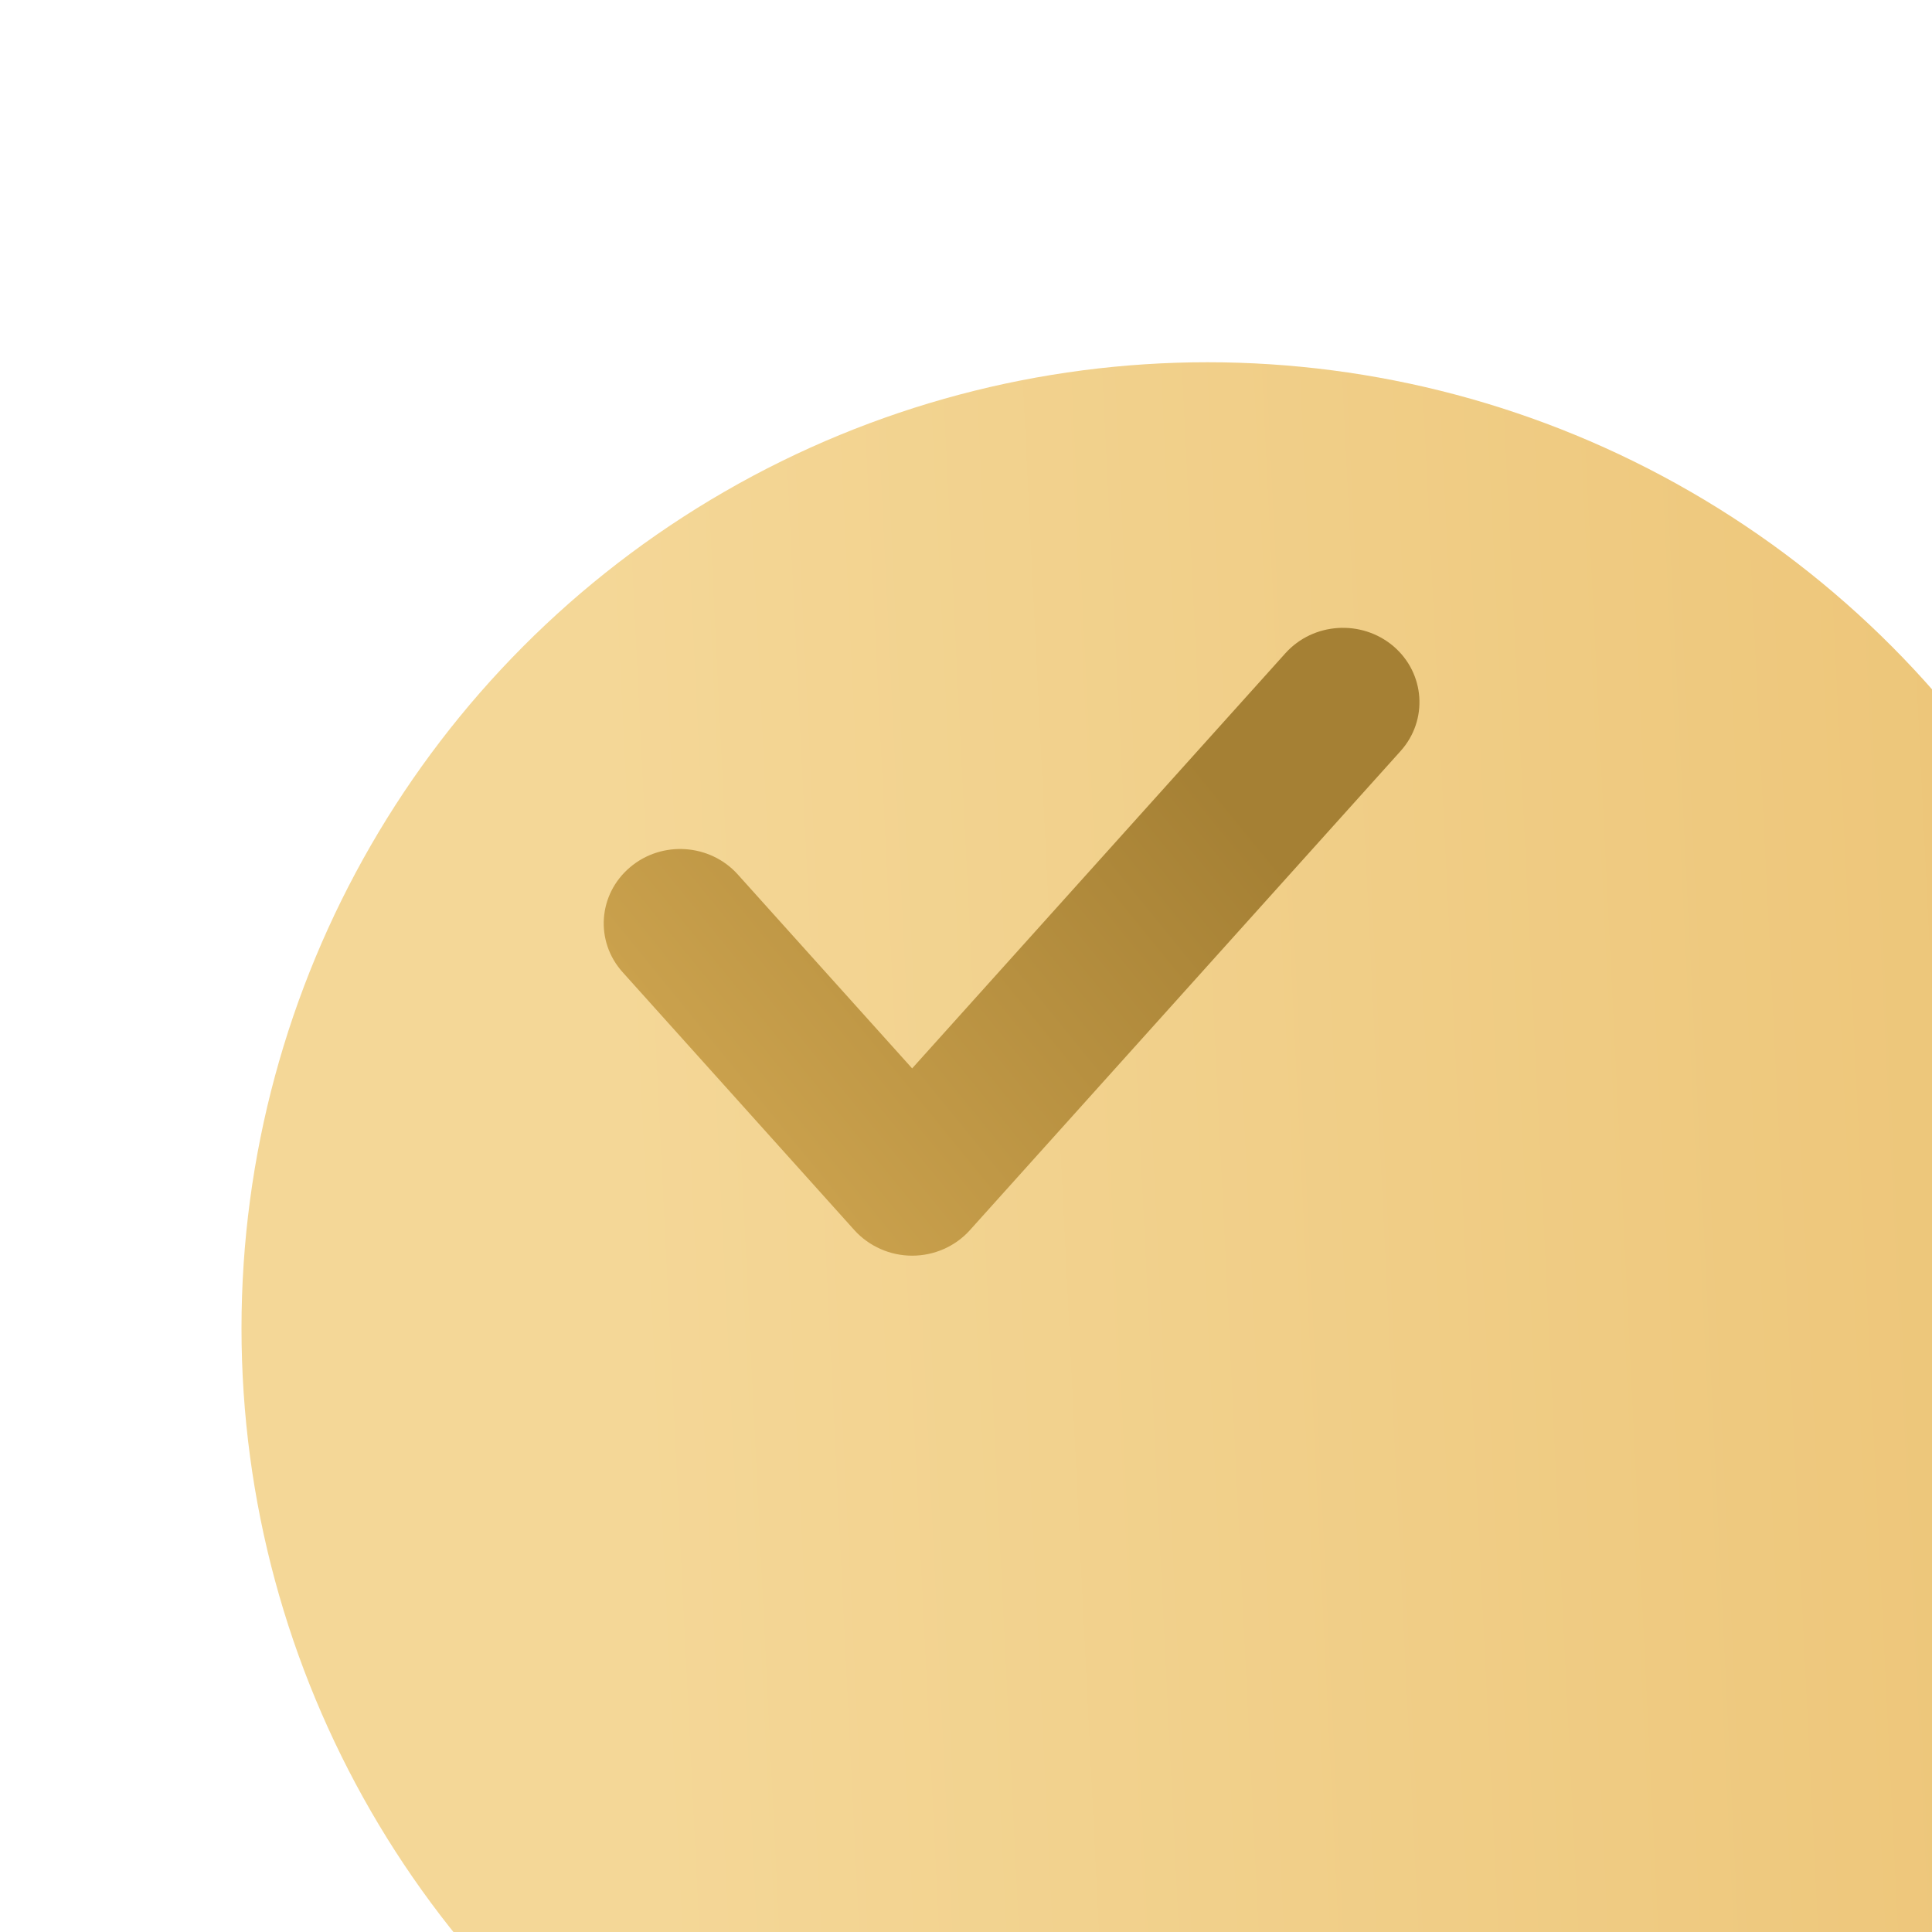
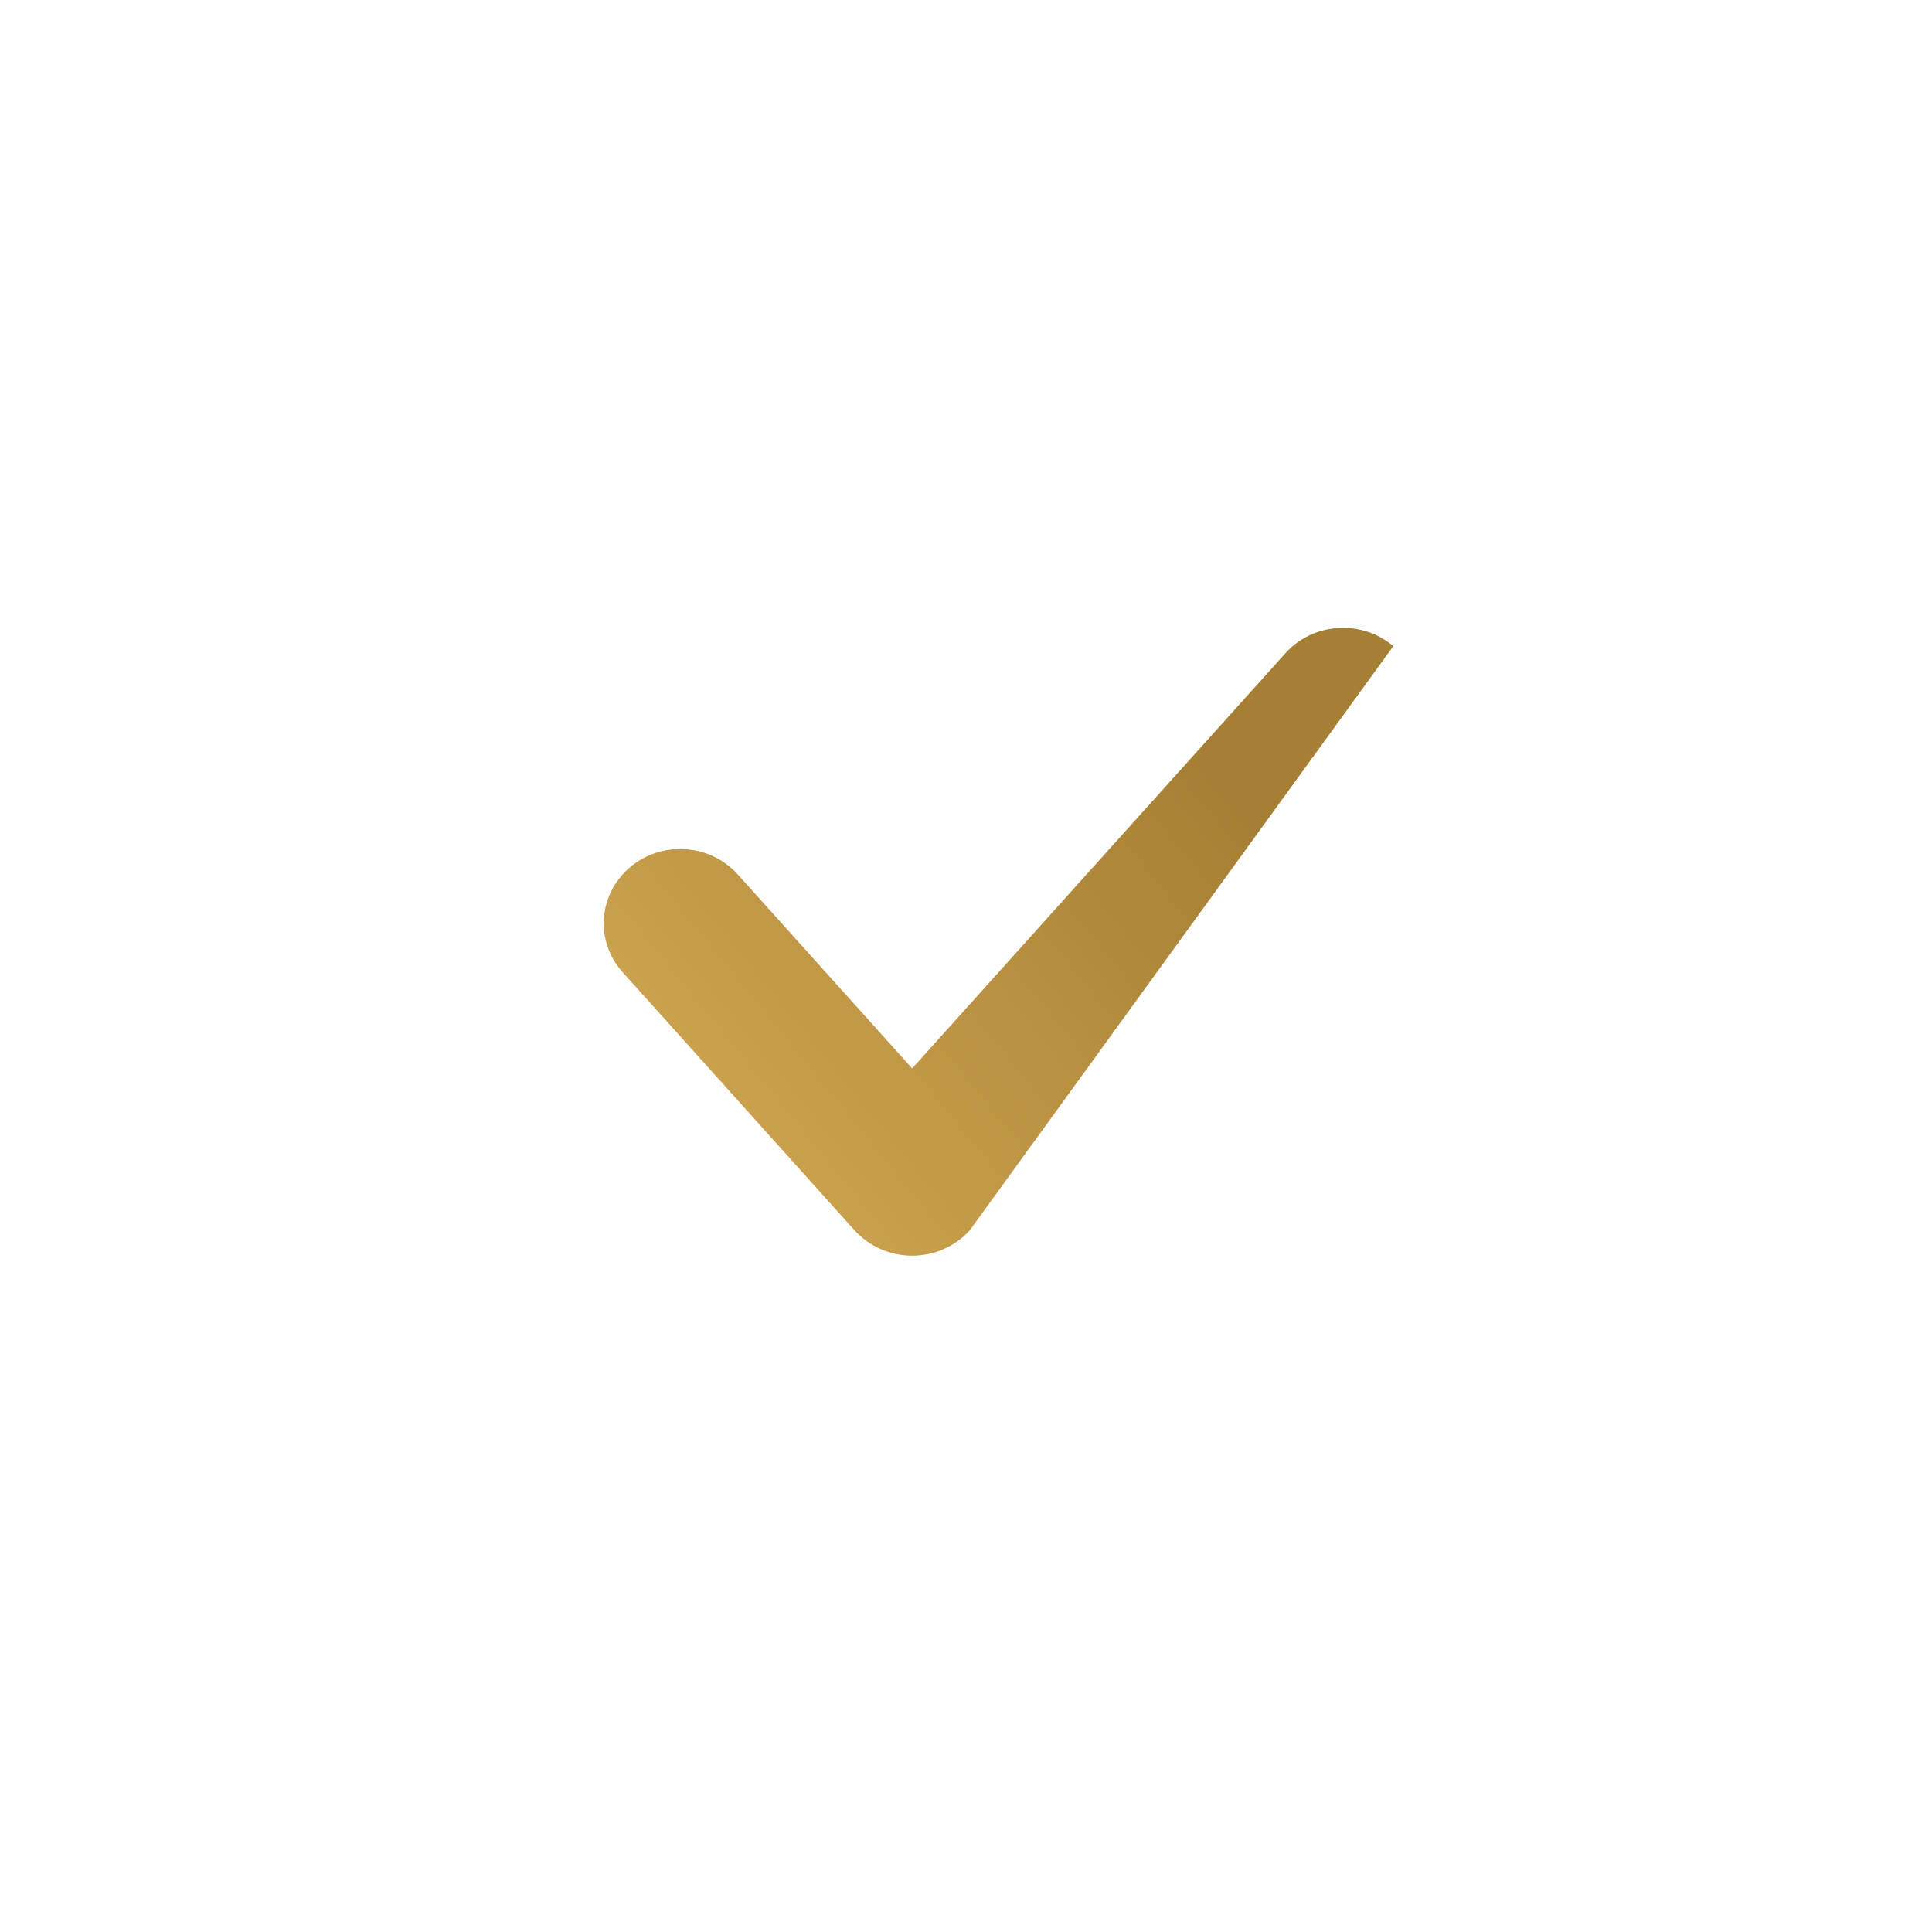
<svg xmlns="http://www.w3.org/2000/svg" width="16" height="16" viewBox="0 0 16 16" fill="none">
  <g filter="url(#filter0_i_232_1413)">
-     <circle cx="8" cy="8" r="8" fill="url(#paint0_linear_232_1413)" />
-   </g>
-   <path fill-rule="evenodd" clip-rule="evenodd" d="M11.539 5.351C11.802 5.575 11.829 5.964 11.599 6.22L8.031 10.189C7.911 10.322 7.737 10.399 7.554 10.399C7.372 10.399 7.198 10.322 7.077 10.189L5.156 8.051C4.926 7.795 4.953 7.407 5.217 7.183C5.48 6.959 5.88 6.986 6.11 7.242L7.554 8.848L10.645 5.41C10.875 5.154 11.275 5.128 11.539 5.351Z" fill="url(#paint1_linear_232_1413)" />
+     </g>
+   <path fill-rule="evenodd" clip-rule="evenodd" d="M11.539 5.351L8.031 10.189C7.911 10.322 7.737 10.399 7.554 10.399C7.372 10.399 7.198 10.322 7.077 10.189L5.156 8.051C4.926 7.795 4.953 7.407 5.217 7.183C5.48 6.959 5.88 6.986 6.11 7.242L7.554 8.848L10.645 5.41C10.875 5.154 11.275 5.128 11.539 5.351Z" fill="url(#paint1_linear_232_1413)" />
  <defs>
    <filter id="filter0_i_232_1413" x="0" y="0" width="18" height="19" filterUnits="userSpaceOnUse" color-interpolation-filters="sRGB">
      <feFlood flood-opacity="0" result="BackgroundImageFix" />
      <feBlend mode="normal" in="SourceGraphic" in2="BackgroundImageFix" result="shape" />
      <feColorMatrix in="SourceAlpha" type="matrix" values="0 0 0 0 0 0 0 0 0 0 0 0 0 0 0 0 0 0 127 0" result="hardAlpha" />
      <feOffset dx="2" dy="3" />
      <feGaussianBlur stdDeviation="2" />
      <feComposite in2="hardAlpha" operator="arithmetic" k2="-1" k3="1" />
      <feColorMatrix type="matrix" values="0 0 0 0 1 0 0 0 0 1 0 0 0 0 1 0 0 0 0.25 0" />
      <feBlend mode="normal" in2="shape" result="effect1_innerShadow_232_1413" />
    </filter>
    <linearGradient id="paint0_linear_232_1413" x1="-1.234" y1="16.059" x2="18.113" y2="15.109" gradientUnits="userSpaceOnUse">
      <stop offset="0.25" stop-color="#F4D797" />
      <stop offset="1" stop-color="#EBC171" />
    </linearGradient>
    <linearGradient id="paint1_linear_232_1413" x1="11.135" y1="7.804" x2="5.731" y2="12.202" gradientUnits="userSpaceOnUse">
      <stop stop-color="#A58034" />
      <stop offset="1" stop-color="#DBB058" />
    </linearGradient>
  </defs>
</svg>